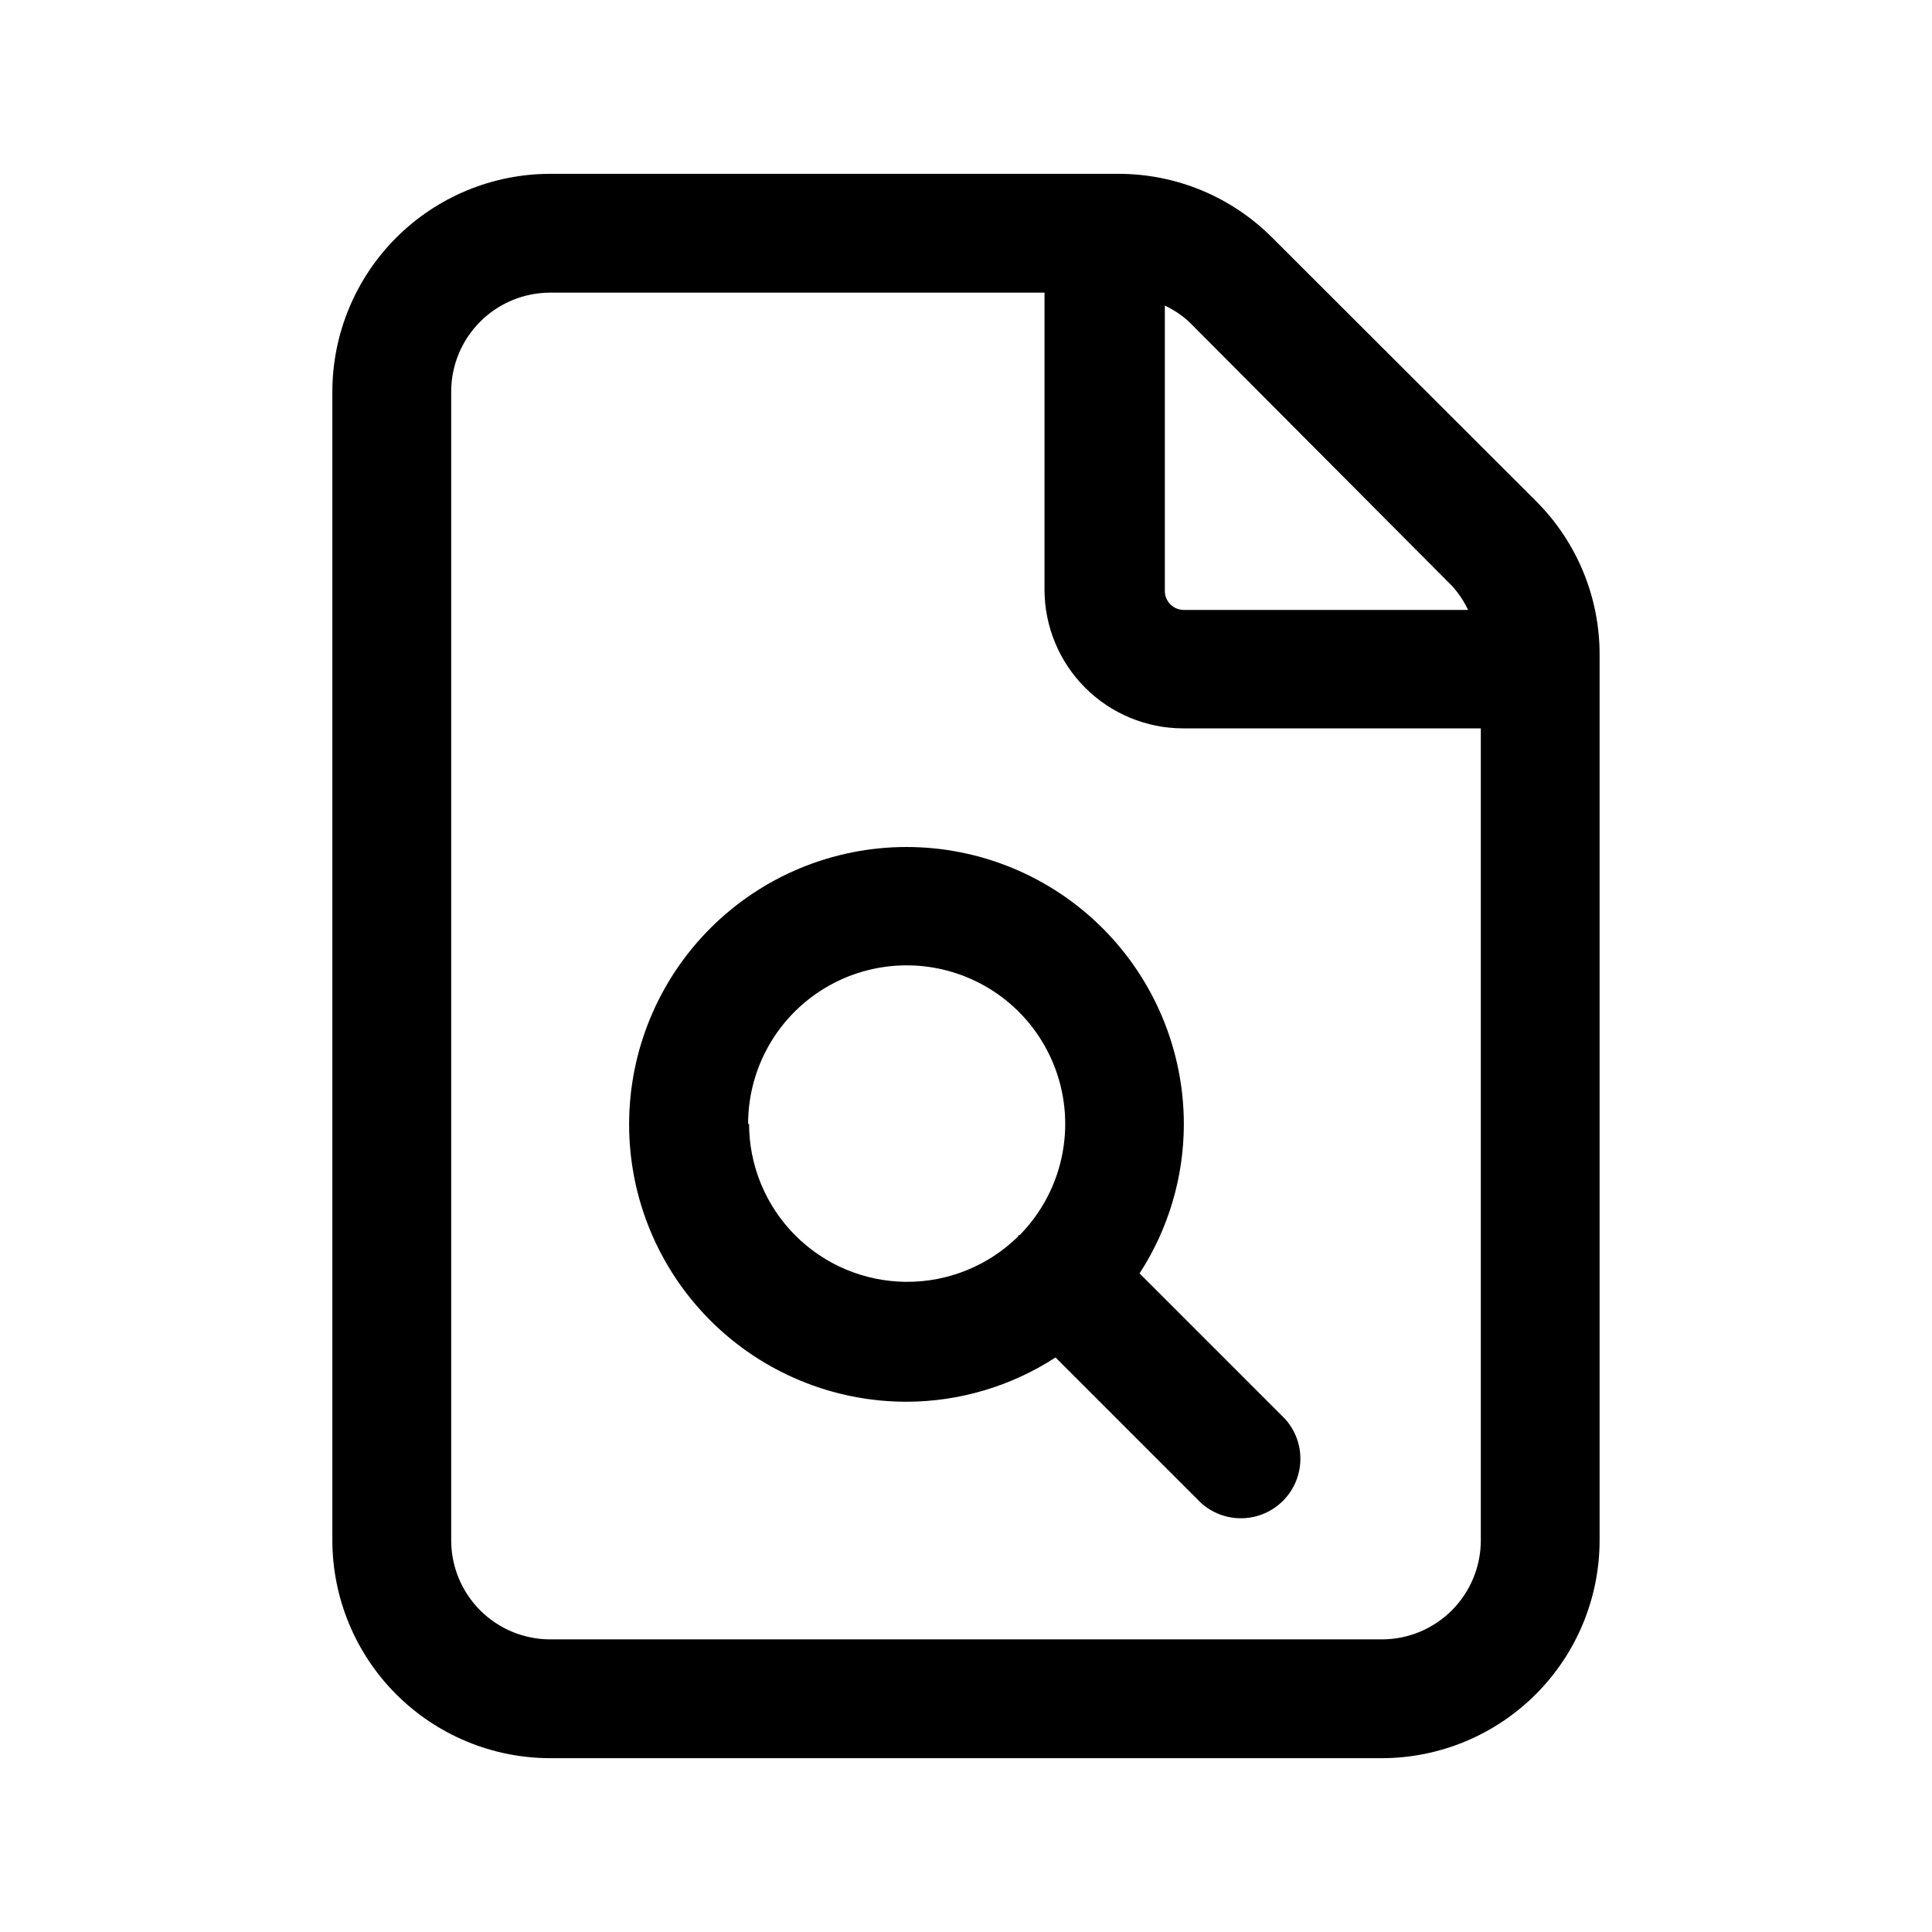
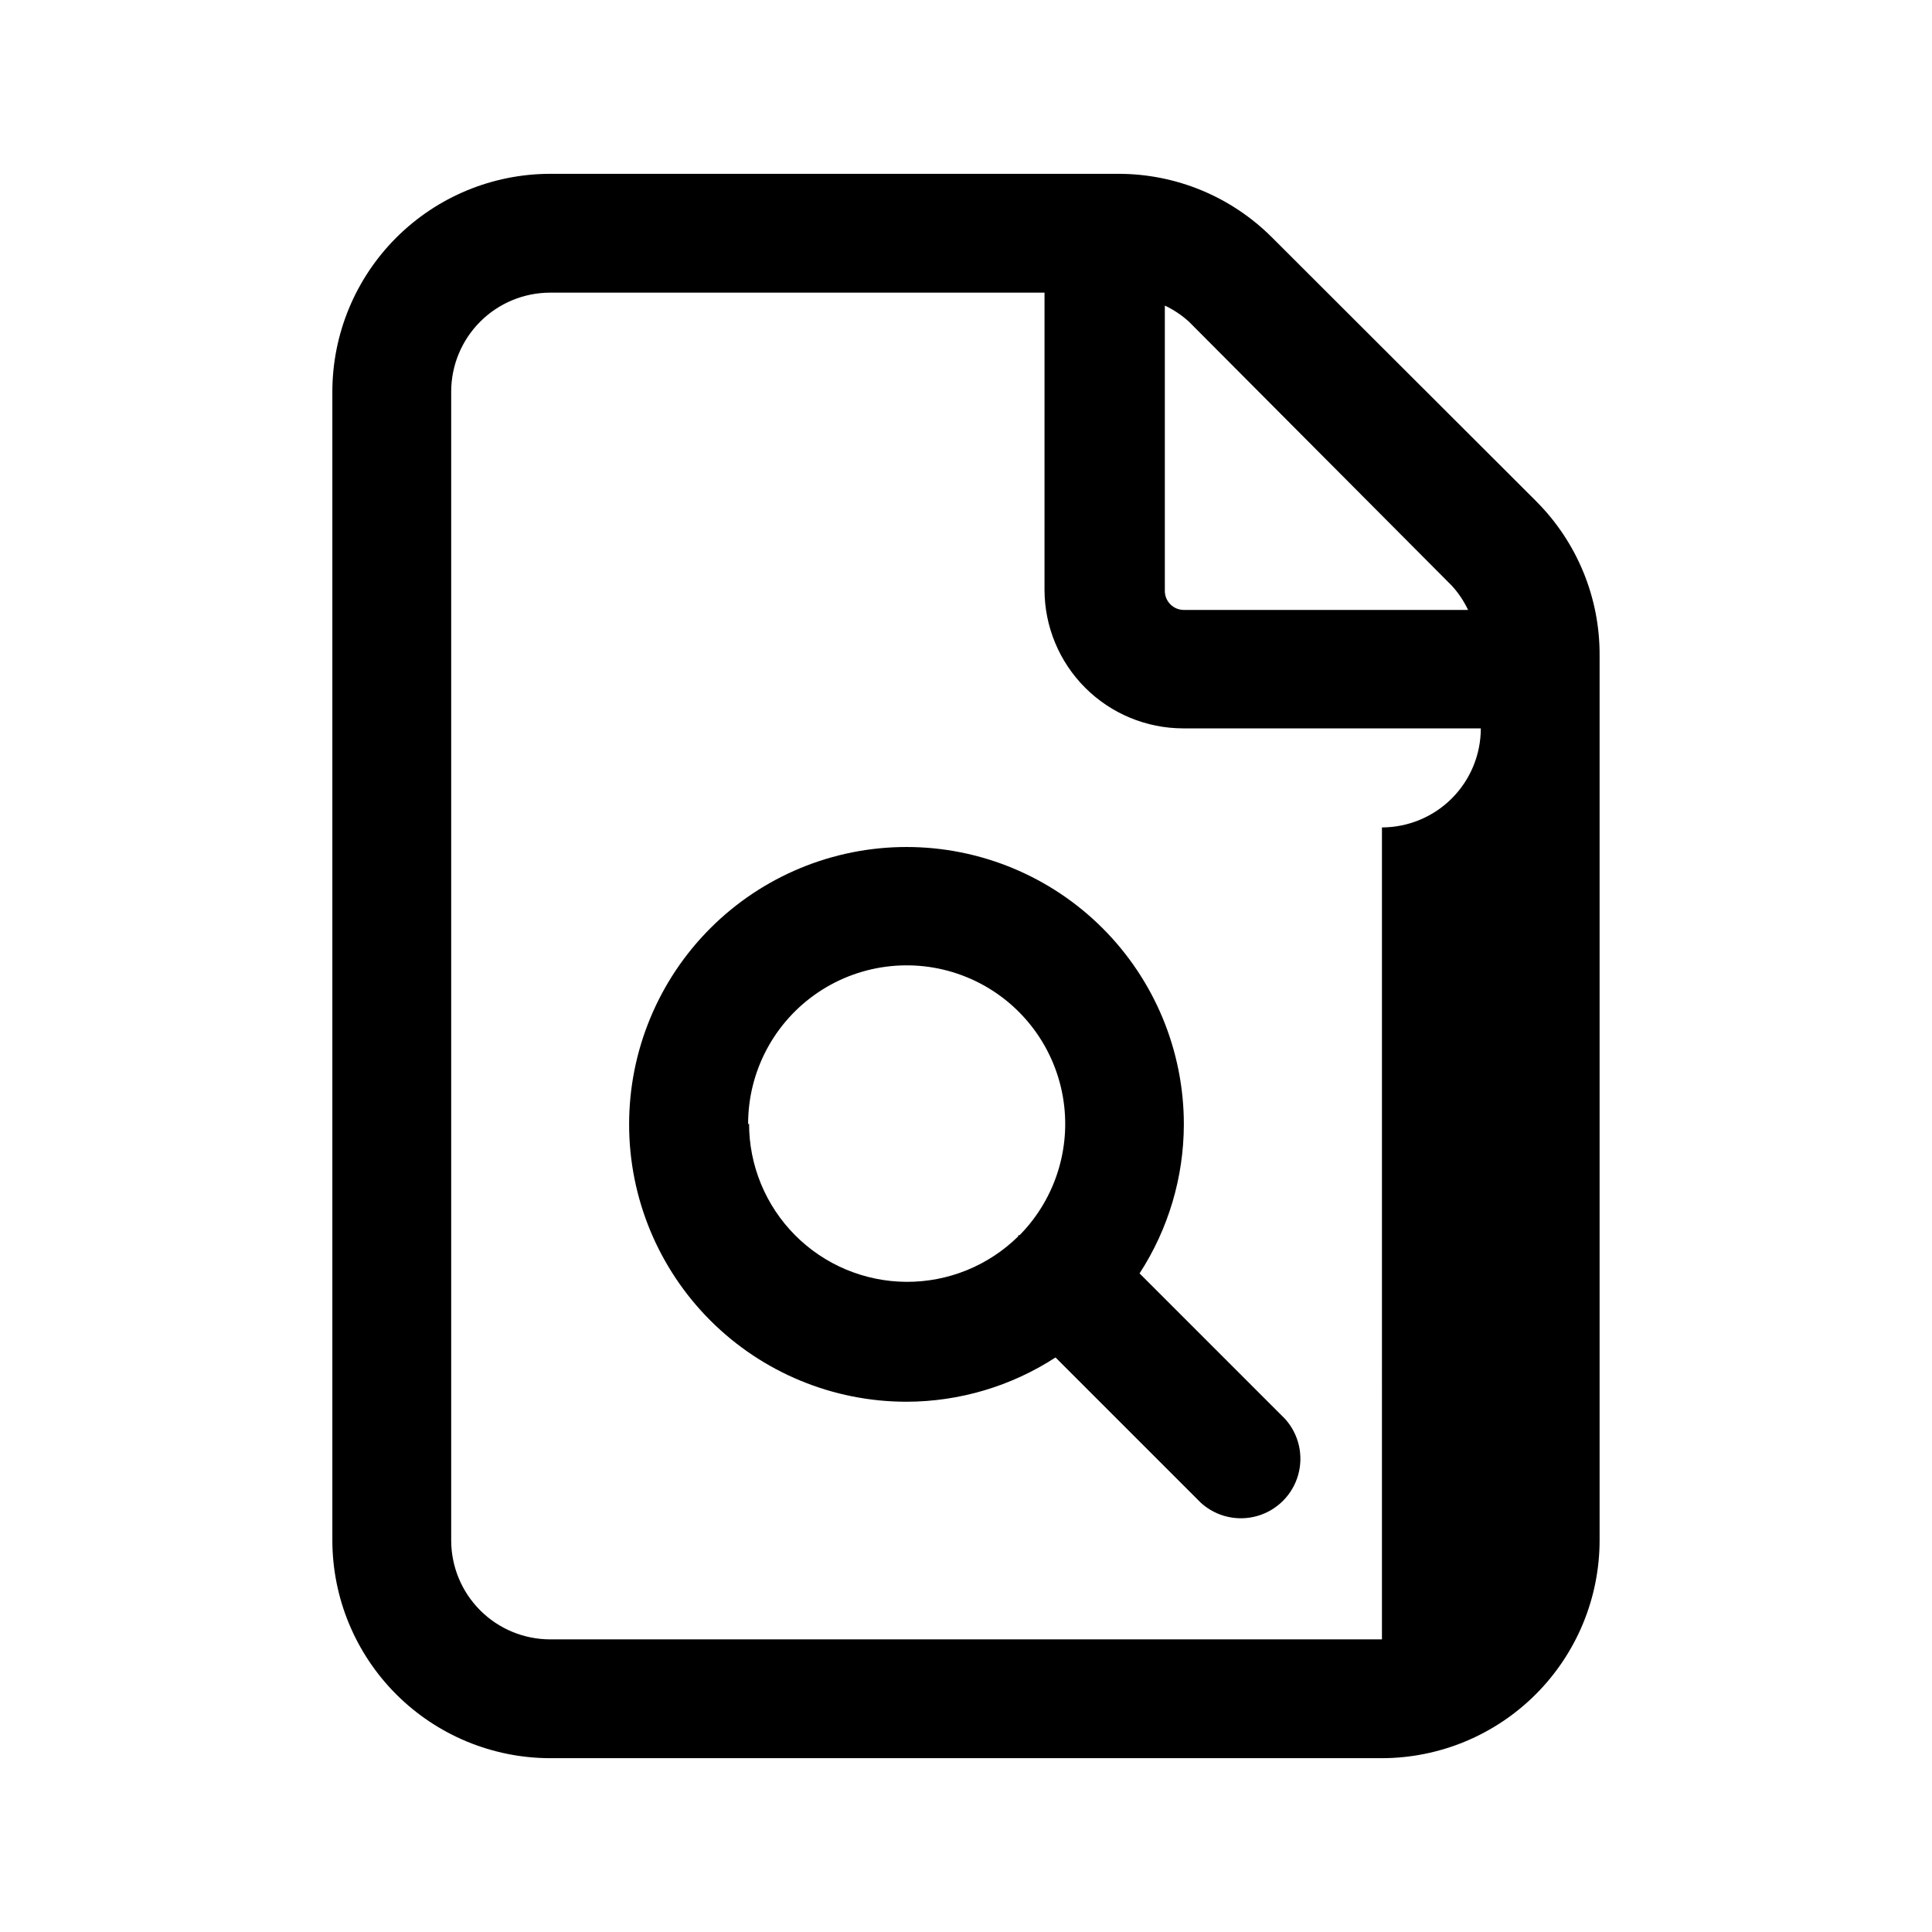
<svg xmlns="http://www.w3.org/2000/svg" fill="#000000" width="800px" height="800px" version="1.1" viewBox="144 144 512 512">
-   <path d="m551.14 276.87-69.977-69.879c-10.82-10.863-25.527-16.961-40.859-16.926h-150.49c-15.309 0.012-29.988 6.098-40.812 16.926-10.824 10.824-16.91 25.5-16.926 40.809v304.4c0.016 15.309 6.102 29.988 16.926 40.812 10.824 10.824 25.504 16.91 40.812 16.926h220.41c15.301-0.027 29.965-6.121 40.781-16.945 10.812-10.824 16.895-25.492 16.906-40.793v-234.52c0.074-15.297-5.965-29.988-16.777-40.809zm-22.367 22.371c1.738 1.906 3.18 4.062 4.281 6.398h-75.32c-2.781 0-5.039-2.258-5.039-5.039v-75.621c2.336 1.098 4.492 2.543 6.398 4.281zm-18.543 279.21h-220.41c-6.961 0-13.641-2.766-18.562-7.688-4.922-4.926-7.688-11.602-7.688-18.562v-304.4c0-6.961 2.766-13.637 7.688-18.559s11.602-7.688 18.562-7.688h130.99l-0.004 78.742c0.016 9.738 3.887 19.074 10.773 25.957 6.883 6.887 16.219 10.758 25.957 10.773h78.895v215.18c0 6.953-2.758 13.621-7.668 18.543-4.914 4.922-11.578 7.691-18.531 7.707zm-25.641-58.395-38.594-38.594v0.004c7.637-11.762 11.715-25.477 11.738-39.5 0-19.496-7.746-38.195-21.535-51.98-13.789-13.785-32.488-21.527-51.988-21.523-19.496 0.004-38.195 7.754-51.977 21.547-13.781 13.793-21.52 32.492-21.512 51.992 0.008 19.496 7.766 38.191 21.559 51.973 13.797 13.777 32.5 21.512 52 21.5 14.004-0.031 27.703-4.109 39.445-11.738l38.594 38.594v-0.004c4.043 3.629 9.668 4.918 14.887 3.418s9.301-5.578 10.801-10.801c1.5-5.219 0.207-10.844-3.418-14.887zm-142.33-78.09c-0.039-14.016 6.91-27.129 18.535-34.965 11.621-7.832 26.387-9.355 39.363-4.059 12.977 5.301 22.457 16.719 25.277 30.449s-1.391 27.965-11.23 37.949h-0.352v0.301h-0.004c-7.898 7.785-18.559 12.121-29.648 12.059-11.09-0.059-21.703-4.512-29.516-12.379-7.816-7.871-12.191-18.516-12.172-29.605z" />
+   <path d="m551.14 276.87-69.977-69.879c-10.82-10.863-25.527-16.961-40.859-16.926h-150.49c-15.309 0.012-29.988 6.098-40.812 16.926-10.824 10.824-16.91 25.5-16.926 40.809v304.4c0.016 15.309 6.102 29.988 16.926 40.812 10.824 10.824 25.504 16.91 40.812 16.926h220.41c15.301-0.027 29.965-6.121 40.781-16.945 10.812-10.824 16.895-25.492 16.906-40.793v-234.52c0.074-15.297-5.965-29.988-16.777-40.809zm-22.367 22.371c1.738 1.906 3.18 4.062 4.281 6.398h-75.32c-2.781 0-5.039-2.258-5.039-5.039v-75.621c2.336 1.098 4.492 2.543 6.398 4.281zm-18.543 279.21h-220.41c-6.961 0-13.641-2.766-18.562-7.688-4.922-4.926-7.688-11.602-7.688-18.562v-304.4c0-6.961 2.766-13.637 7.688-18.559s11.602-7.688 18.562-7.688h130.99l-0.004 78.742c0.016 9.738 3.887 19.074 10.773 25.957 6.883 6.887 16.219 10.758 25.957 10.773h78.895c0 6.953-2.758 13.621-7.668 18.543-4.914 4.922-11.578 7.691-18.531 7.707zm-25.641-58.395-38.594-38.594v0.004c7.637-11.762 11.715-25.477 11.738-39.5 0-19.496-7.746-38.195-21.535-51.98-13.789-13.785-32.488-21.527-51.988-21.523-19.496 0.004-38.195 7.754-51.977 21.547-13.781 13.793-21.52 32.492-21.512 51.992 0.008 19.496 7.766 38.191 21.559 51.973 13.797 13.777 32.5 21.512 52 21.5 14.004-0.031 27.703-4.109 39.445-11.738l38.594 38.594v-0.004c4.043 3.629 9.668 4.918 14.887 3.418s9.301-5.578 10.801-10.801c1.5-5.219 0.207-10.844-3.418-14.887zm-142.33-78.09c-0.039-14.016 6.91-27.129 18.535-34.965 11.621-7.832 26.387-9.355 39.363-4.059 12.977 5.301 22.457 16.719 25.277 30.449s-1.391 27.965-11.23 37.949h-0.352v0.301h-0.004c-7.898 7.785-18.559 12.121-29.648 12.059-11.09-0.059-21.703-4.512-29.516-12.379-7.816-7.871-12.191-18.516-12.172-29.605z" />
</svg>